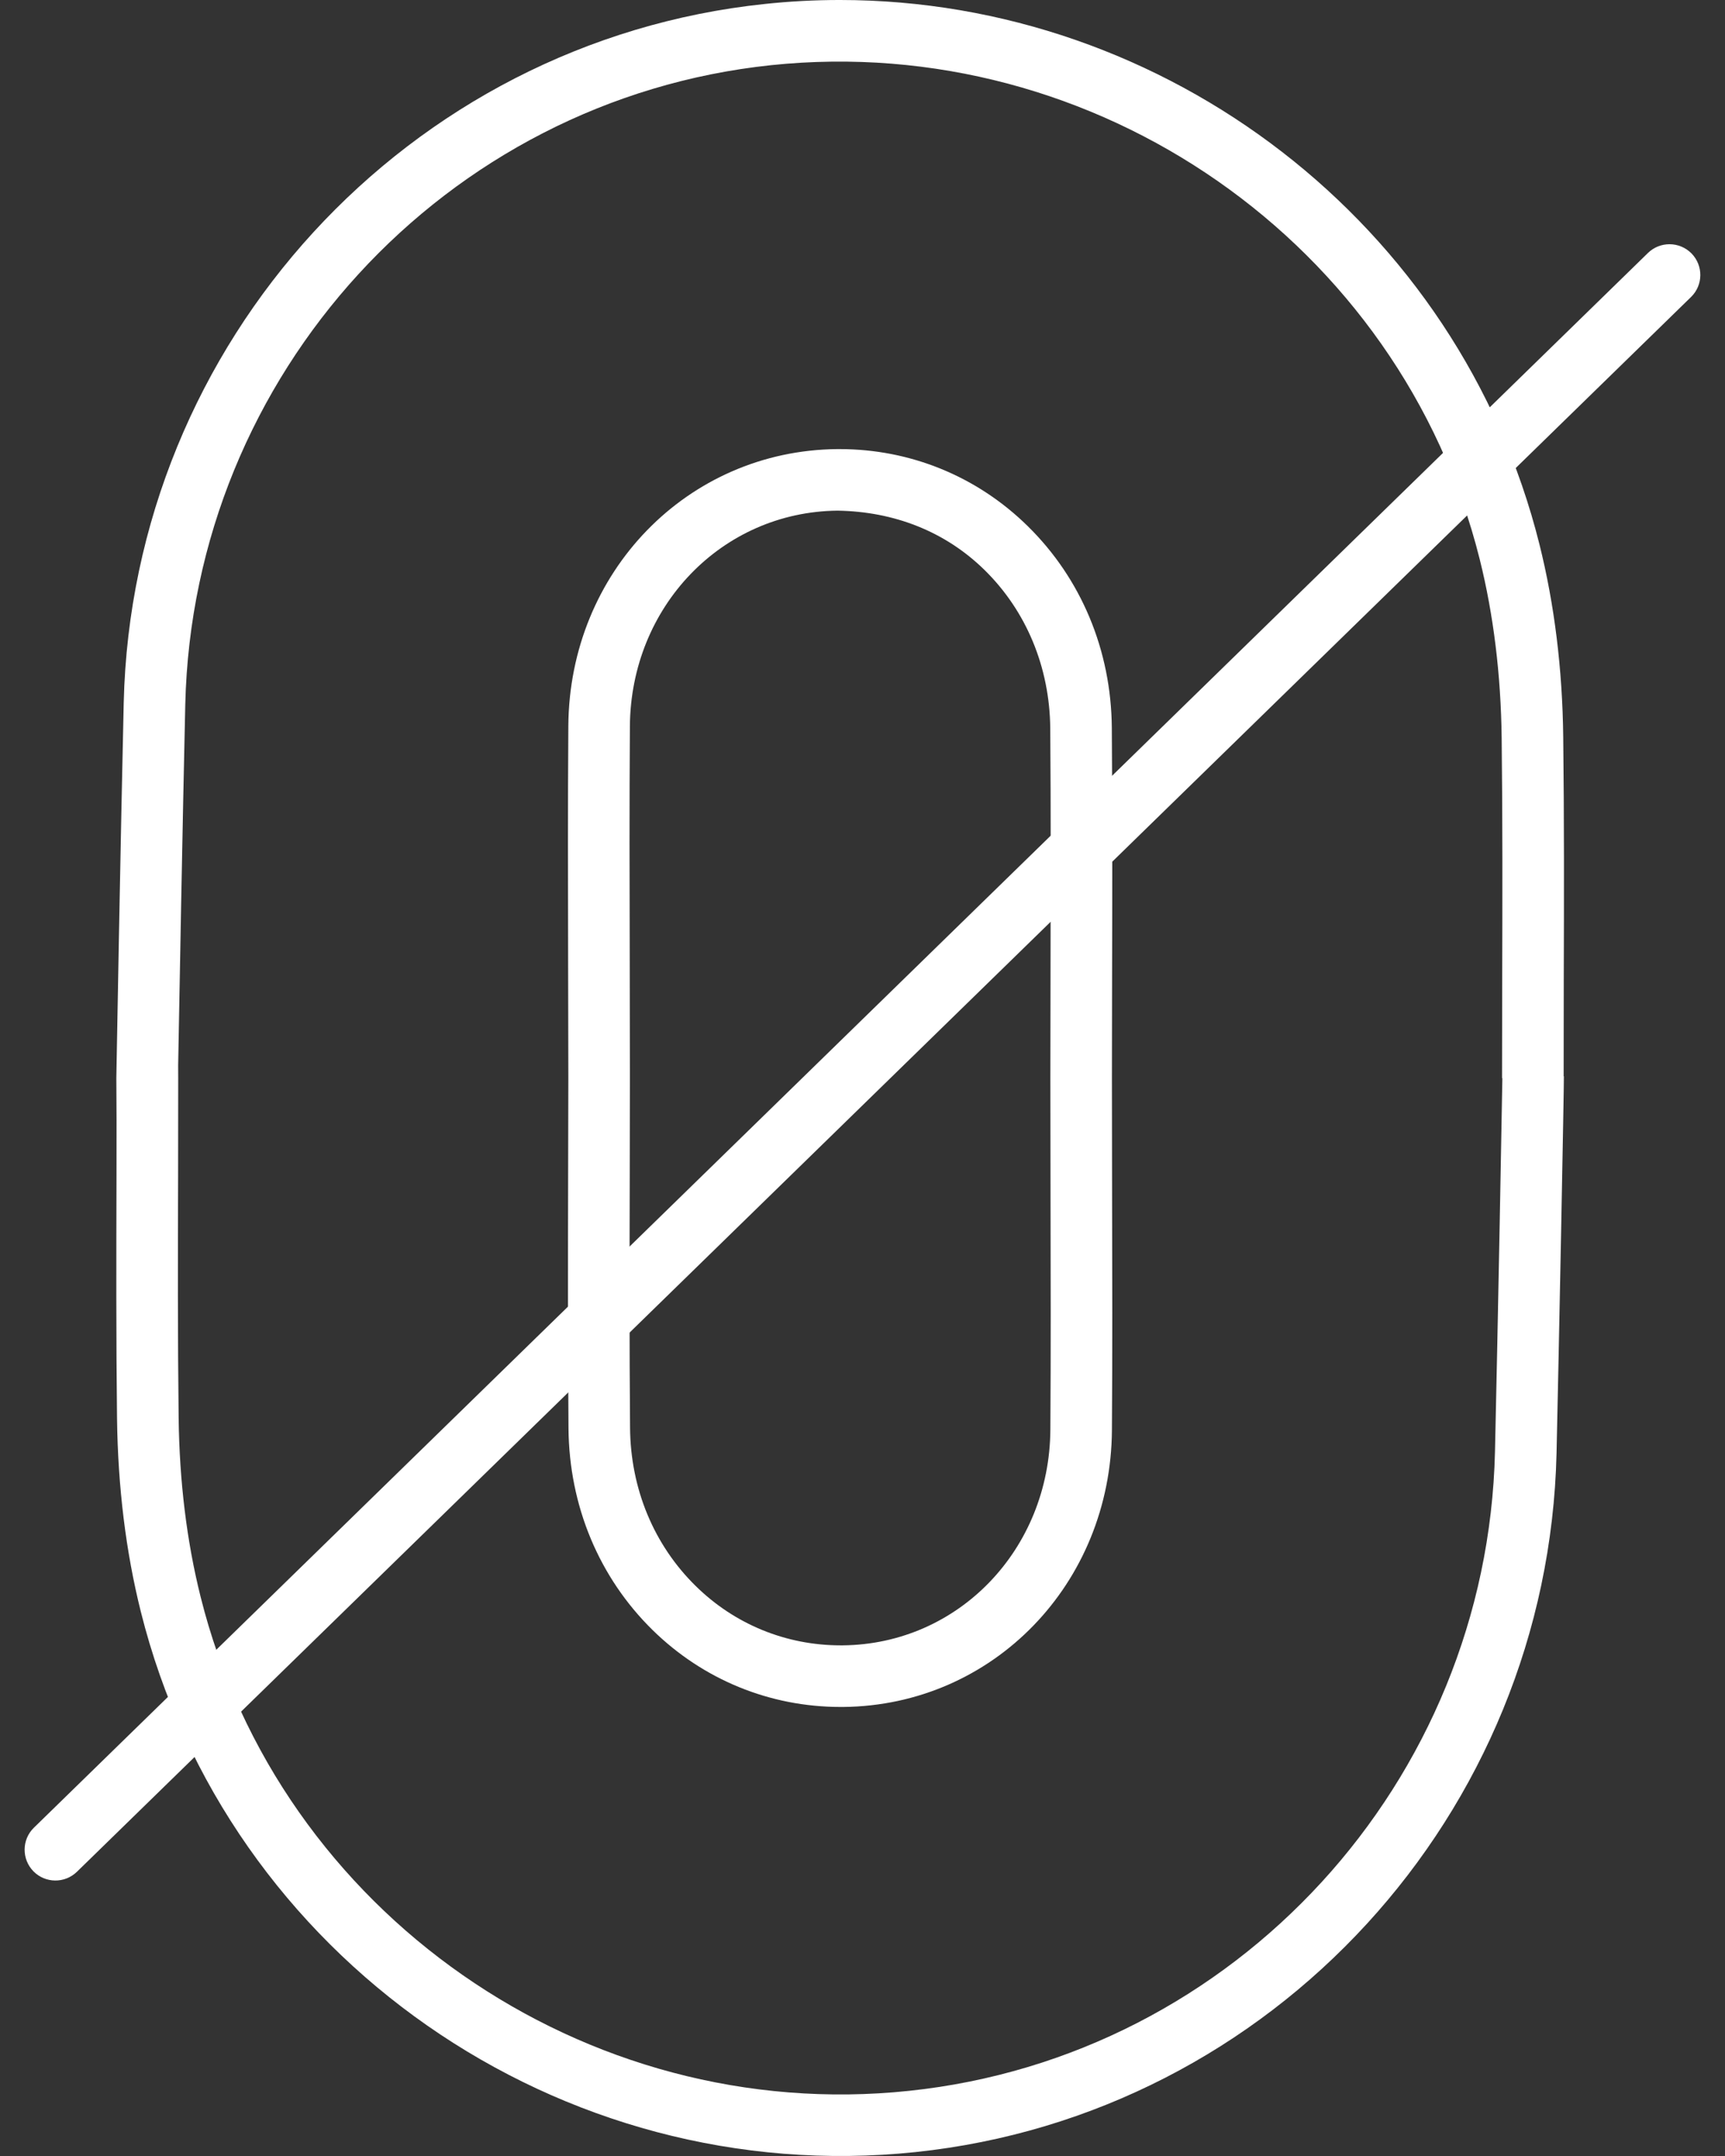
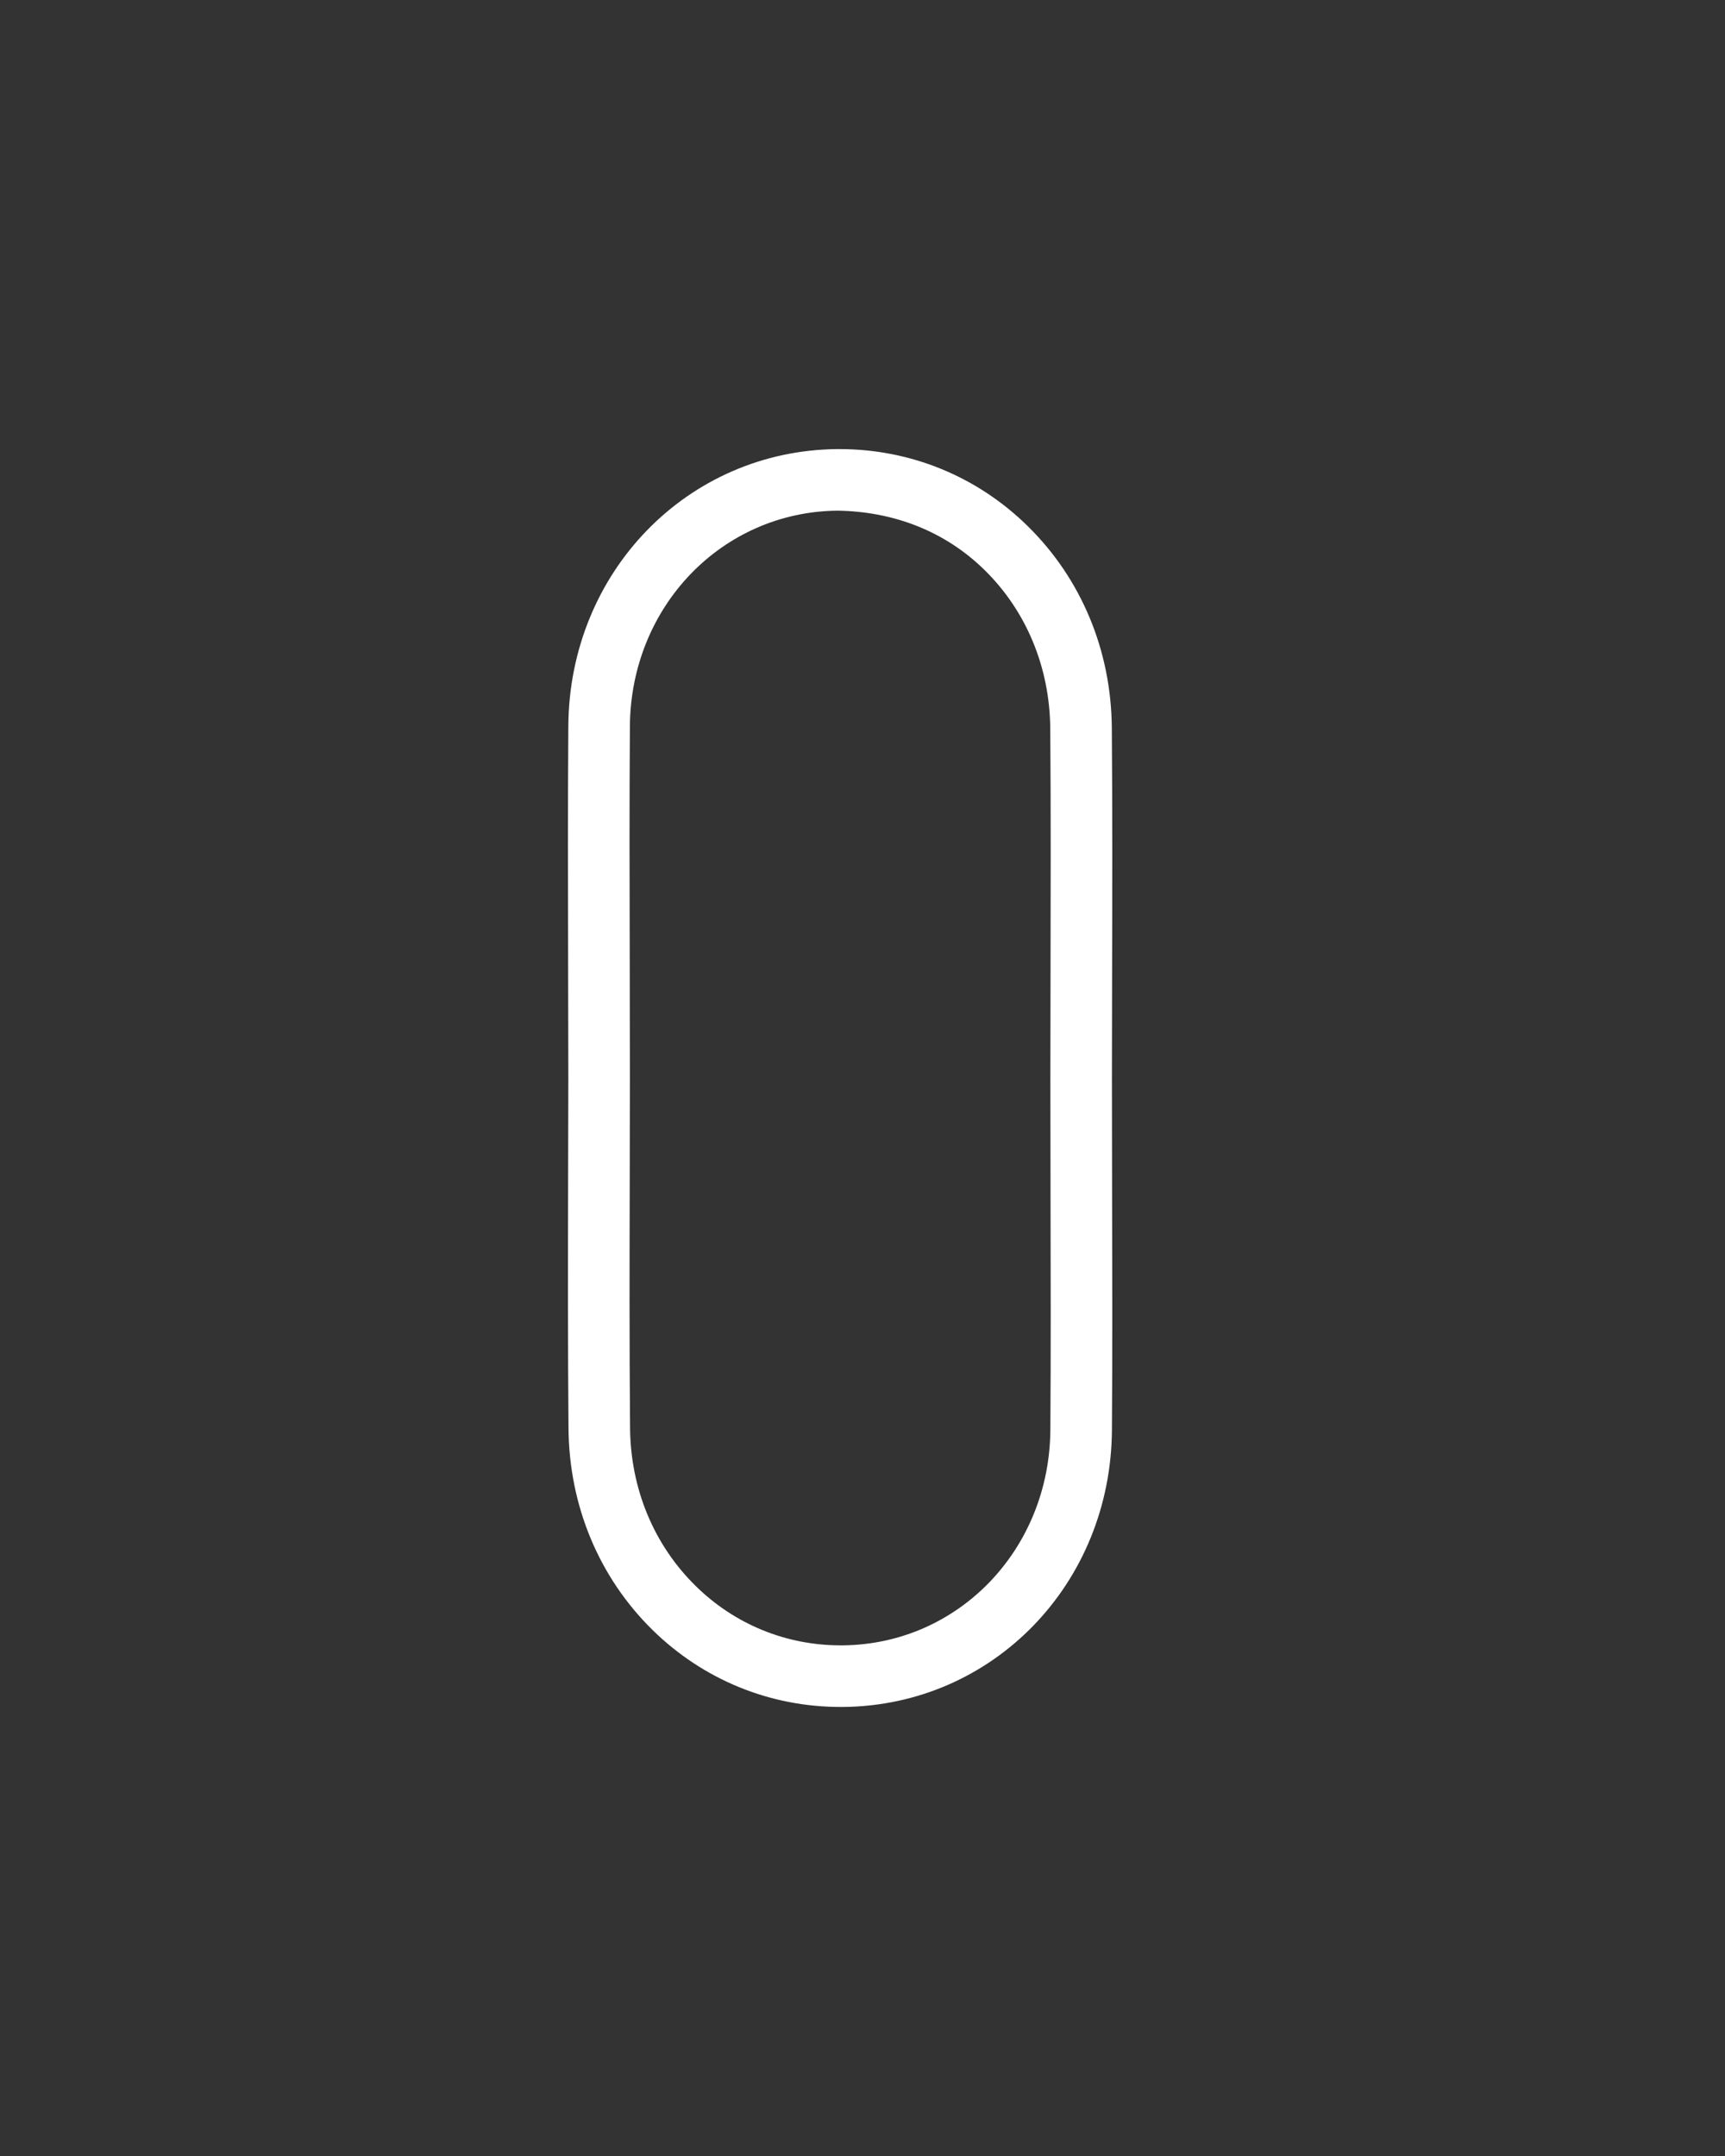
<svg xmlns="http://www.w3.org/2000/svg" width="32" height="40" viewBox="0 0 32 40" fill="none">
  <rect x="0" y="0" width="32" height="40" fill="#333333" stroke="none" />
-   <path d="M30.971 4.531C31.119 4.531 31.267 4.589 31.379 4.702C31.6 4.929 31.596 5.29 31.37 5.51L1.427 34.727C1.199 34.948 0.839 34.941 0.62 34.718C0.399 34.491 0.403 34.13 0.628 33.91L30.571 4.693C30.683 4.584 30.827 4.531 30.971 4.531Z" fill="white" />
  <path d="M15.575 8.332C16.887 8.332 18.125 8.837 19.064 9.76C20.058 10.736 20.613 12.065 20.625 13.502C20.637 15.034 20.634 16.567 20.63 18.101L20.627 20L20.63 22.175C20.634 23.626 20.637 25.079 20.627 26.53C20.609 29.384 18.422 31.641 15.646 31.669L15.593 31.669C14.281 31.669 13.045 31.163 12.106 30.242C11.112 29.266 10.558 27.937 10.546 26.5C10.533 24.953 10.536 23.404 10.539 21.856L10.543 20.001L10.539 17.826C10.536 16.373 10.533 14.922 10.543 13.47C10.561 10.618 12.748 8.361 15.525 8.332L15.575 8.332ZM15.593 30.526L15.635 30.526C17.78 30.505 19.471 28.747 19.485 26.523C19.495 25.074 19.491 23.626 19.488 22.177L19.485 20L19.488 18.098C19.491 16.57 19.495 15.04 19.483 13.511C19.472 12.379 19.04 11.337 18.264 10.575C17.53 9.855 16.578 9.49 15.536 9.474C13.391 9.496 11.699 11.255 11.685 13.477C11.675 14.926 11.678 16.374 11.682 17.824L11.685 20.001L11.682 21.858C11.678 23.402 11.675 24.947 11.688 26.491C11.697 27.622 12.13 28.664 12.907 29.426C13.63 30.137 14.584 30.526 15.593 30.526Z" fill="white" />
-   <path d="M15.578 -9.18698e-05C21.631 -9.17269e-05 27.071 4.143 28.558 10.1C28.836 11.212 28.985 12.417 28.999 13.681C29.017 15.181 29.014 16.681 29.009 18.182L29.007 19.969L29.011 19.969C29.016 20.058 28.914 25.284 28.875 26.96C28.72 33.656 23.608 39.231 16.986 39.927C10.381 40.621 4.213 36.311 2.612 29.9C2.335 28.793 2.187 27.589 2.171 26.32C2.153 24.82 2.157 23.319 2.161 21.82L2.162 20.79L2.158 20.002C2.158 19.981 2.241 15.338 2.295 13.042C2.45 6.346 7.562 0.771 14.184 0.074C14.652 0.024 15.117 -9.18806e-05 15.578 -9.18698e-05ZM27.87 20.002L27.864 20.002L27.867 18.179C27.871 16.684 27.875 15.19 27.857 13.694C27.843 12.52 27.706 11.403 27.45 10.377C25.987 4.516 20.329 0.578 14.305 1.209C8.251 1.846 3.579 6.945 3.437 13.069C3.391 15.048 3.322 18.775 3.305 19.765L3.306 19.999L3.304 21.822C3.299 23.317 3.296 24.812 3.314 26.307C3.328 27.486 3.465 28.602 3.721 29.624C5.183 35.486 10.849 39.428 16.865 38.791C22.919 38.155 27.591 33.057 27.733 26.933C27.785 24.692 27.868 20.214 27.87 20.002Z" fill="white" />
</svg>